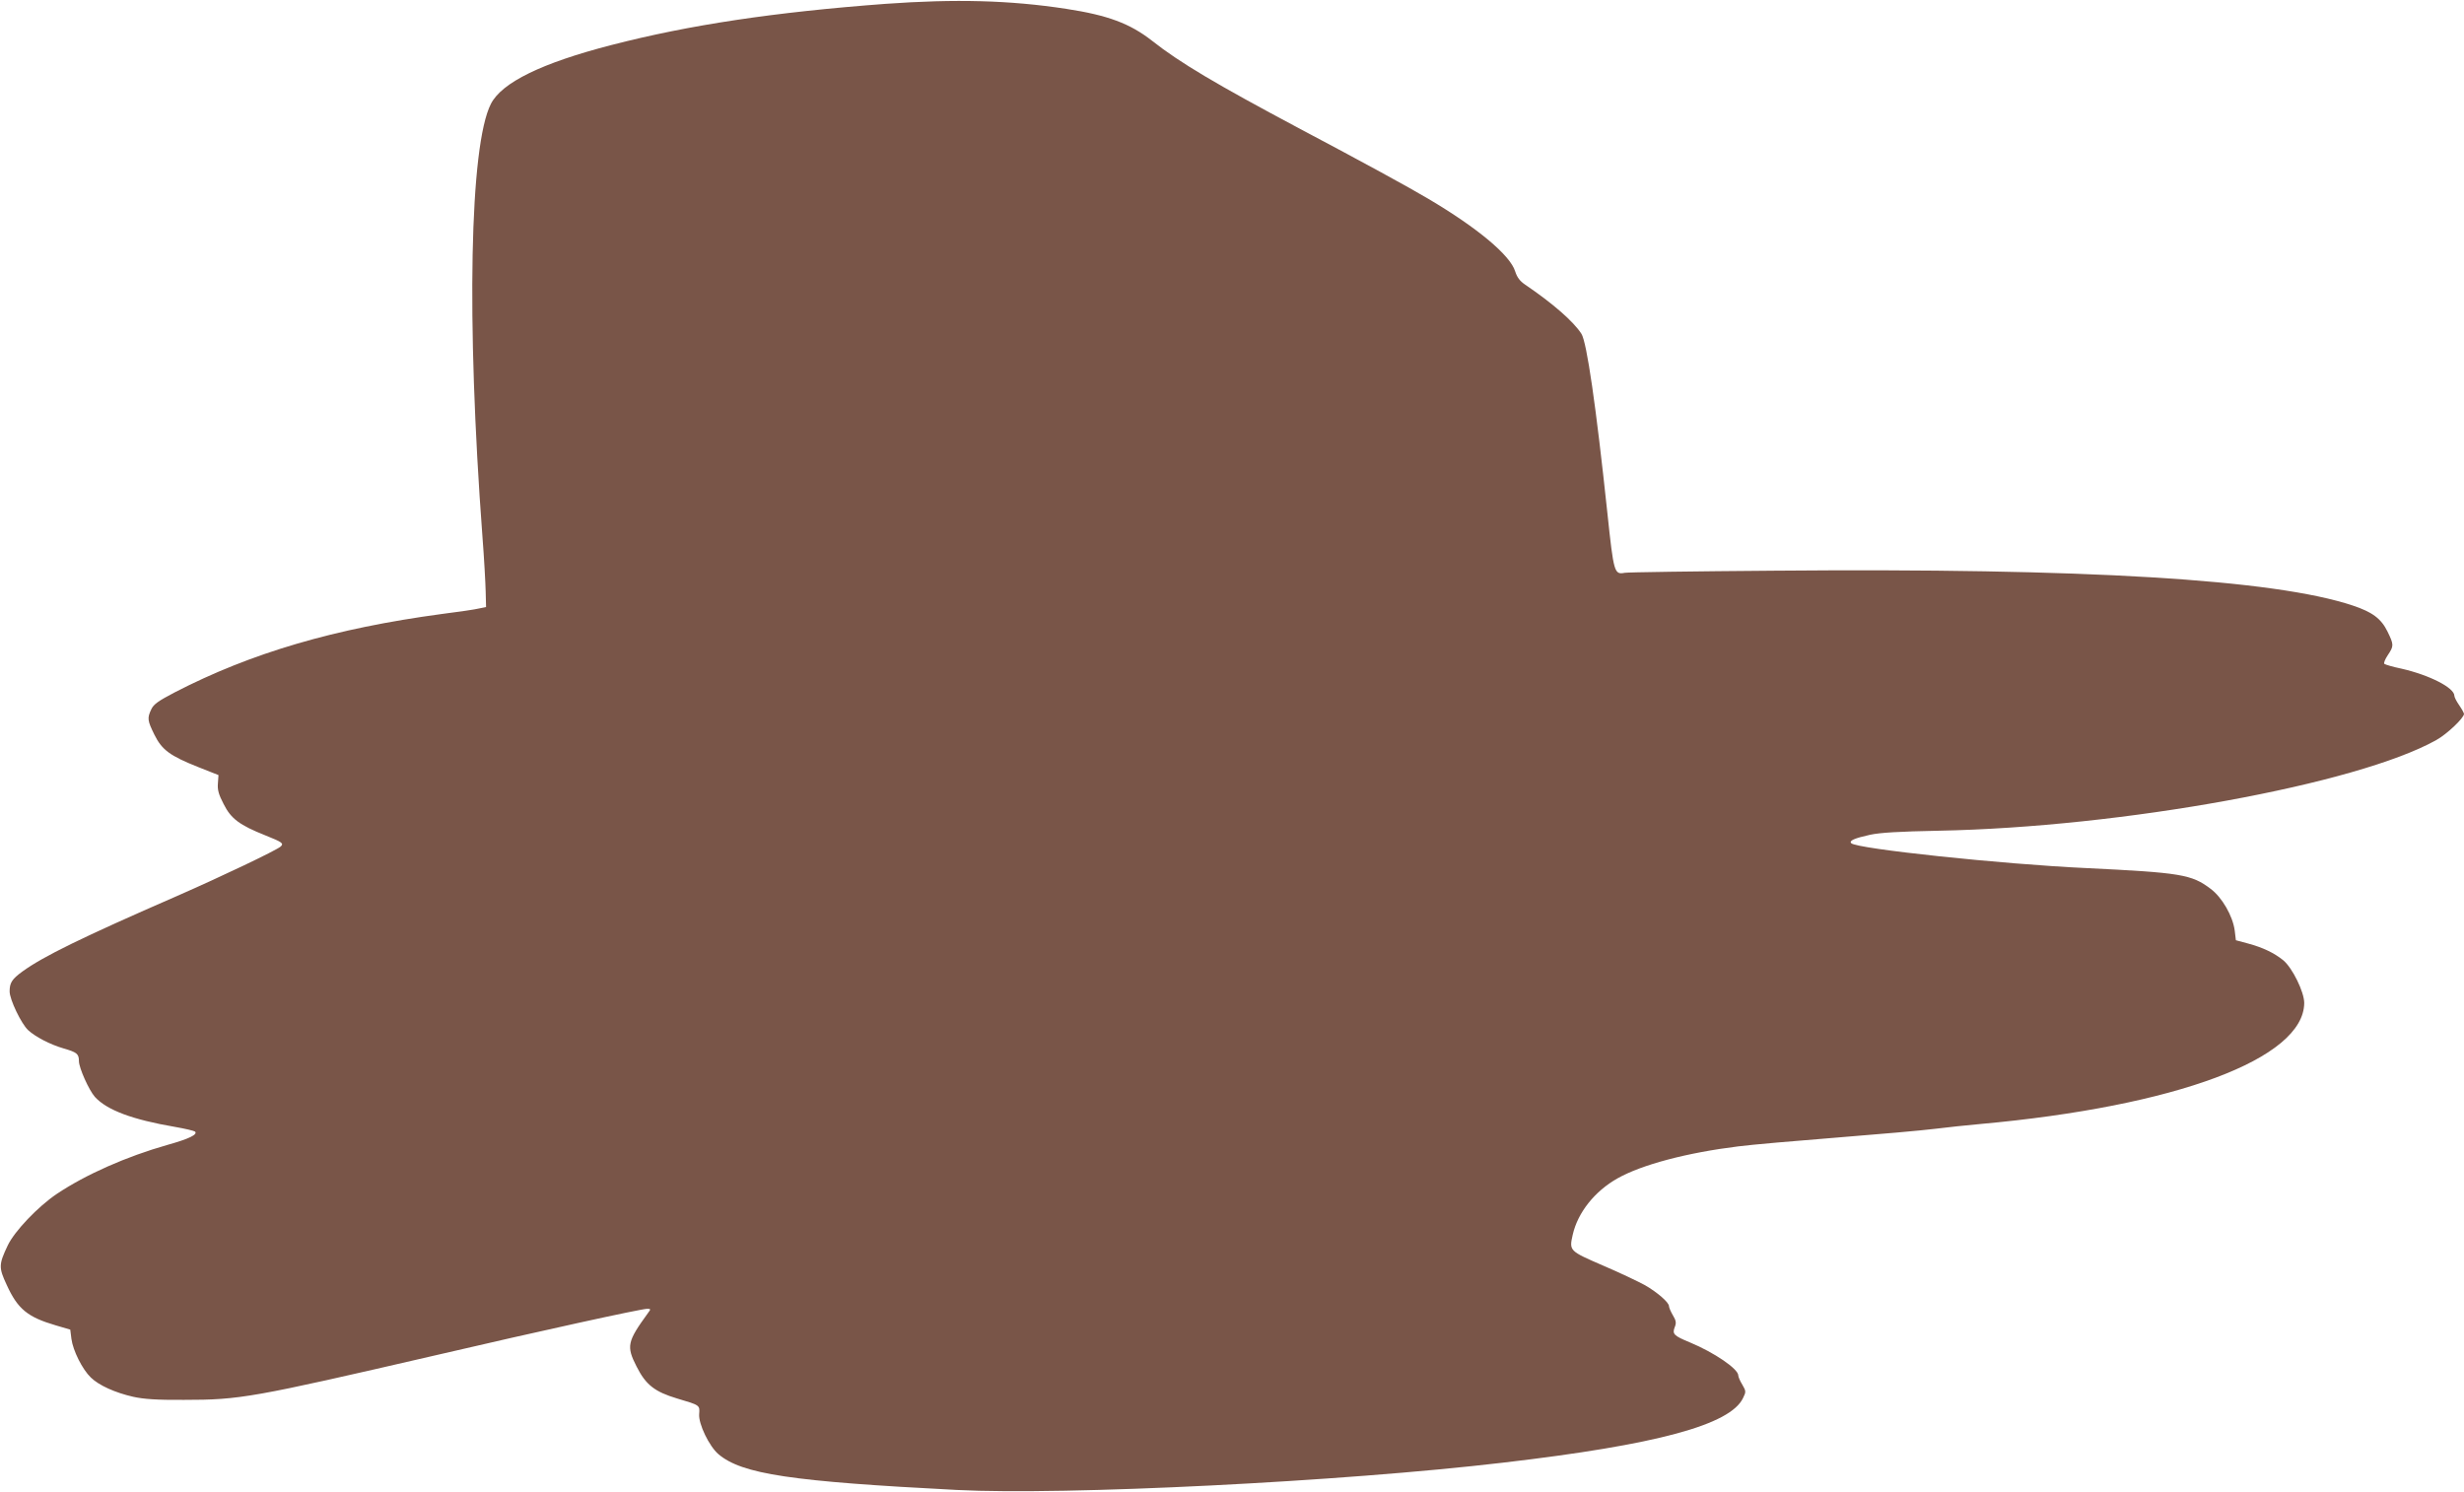
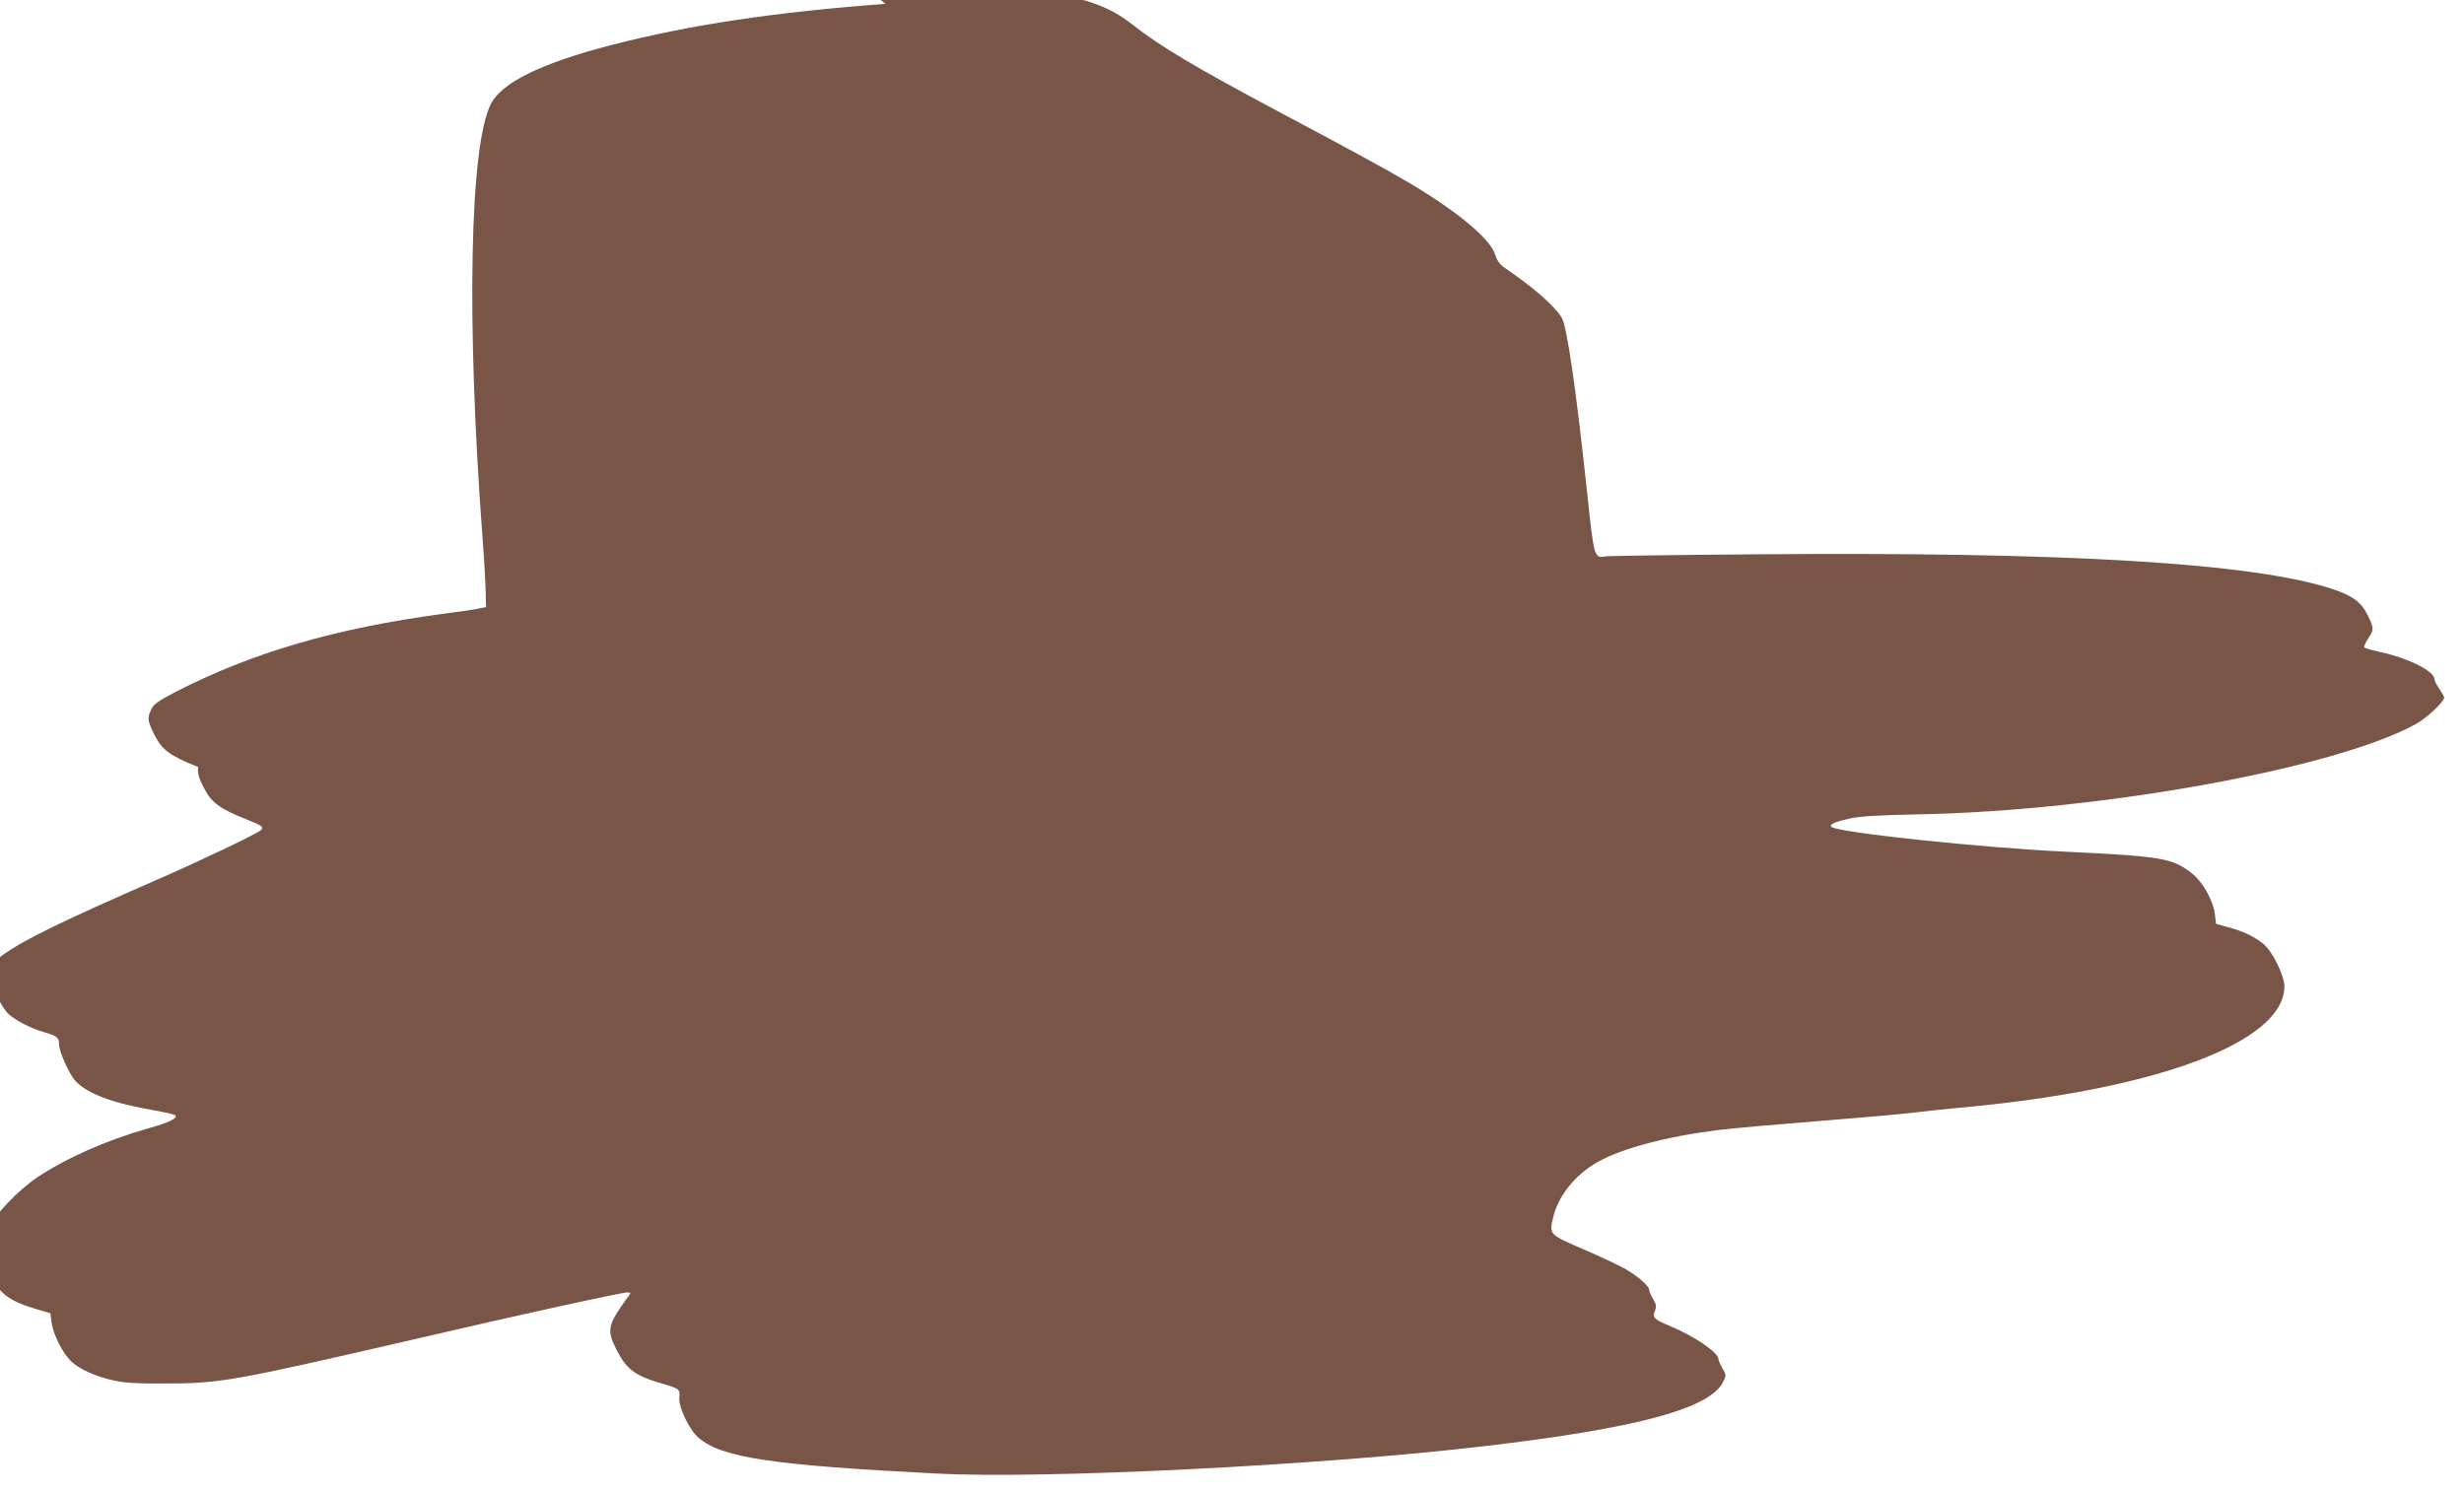
<svg xmlns="http://www.w3.org/2000/svg" version="1.0" width="1280pt" height="775pt" viewBox="0 0 1280 775" preserveAspectRatio="xMidYMid meet">
  <g transform="translate(0,775) scale(0.1,-0.1)" fill="#795548" stroke="none">
-     <path d="M4600 7730 c-576 -43 -1018 -109 -1424 -214 -361 -93 -570 -195 -626 -306 -110 -216 -128 -1123 -44 -2245 9 -115 16 -246 17 -289 l2 -80 -35 -7 c-19 -5 -107 -18 -195 -29 -557 -75 -990 -202 -1387 -407 -86 -45 -110 -62 -122 -88 -22 -46 -20 -59 16 -132 39 -79 81 -110 227 -168 l106 -42 -3 -43 c-3 -34 4 -58 30 -108 38 -76 83 -109 216 -162 90 -36 98 -42 79 -59 -28 -22 -302 -153 -537 -256 -498 -217 -695 -314 -803 -392 -55 -40 -67 -59 -67 -104 0 -42 60 -167 96 -201 38 -35 115 -75 184 -95 69 -20 80 -28 80 -66 0 -35 52 -151 83 -186 63 -69 195 -118 417 -156 52 -9 98 -20 103 -24 16 -15 -31 -38 -142 -69 -215 -61 -425 -154 -576 -255 -98 -66 -220 -194 -255 -268 -47 -99 -47 -115 -5 -205 57 -125 108 -167 255 -210 l75 -22 6 -48 c8 -61 57 -159 101 -201 42 -41 127 -79 220 -100 54 -12 122 -17 263 -16 292 0 353 11 1305 231 549 128 1071 242 1101 242 20 0 21 -1 5 -22 -108 -149 -113 -172 -59 -278 48 -95 94 -131 211 -166 118 -35 118 -34 114 -81 -4 -51 52 -167 100 -208 122 -104 380 -142 1238 -186 562 -29 2002 43 2840 142 797 93 1179 196 1245 336 16 32 15 36 -4 69 -12 19 -21 41 -21 48 0 34 -125 119 -250 171 -85 35 -94 44 -80 80 9 22 7 34 -10 62 -11 19 -20 40 -20 47 0 19 -59 71 -125 109 -33 18 -131 65 -218 102 -175 76 -176 76 -157 160 26 115 114 226 233 293 126 71 360 133 627 166 69 9 301 29 515 46 215 17 442 37 505 45 63 8 169 19 235 25 1020 92 1683 340 1685 629 0 57 -61 182 -109 222 -47 38 -105 66 -183 87 l-63 17 -6 50 c-10 76 -66 173 -125 217 -99 75 -154 84 -649 108 -433 20 -1189 100 -1218 129 -13 13 16 26 98 44 51 11 149 17 355 21 952 18 2175 241 2586 471 56 31 144 115 144 136 0 4 -11 25 -25 45 -14 20 -25 42 -25 49 0 42 -130 108 -275 141 -44 9 -84 21 -89 25 -4 4 4 24 18 45 32 48 32 54 -1 122 -33 68 -79 102 -181 136 -408 136 -1387 195 -3007 181 -412 -3 -761 -8 -775 -11 -54 -10 -57 -1 -90 311 -59 556 -107 888 -135 931 -42 65 -149 158 -292 255 -28 19 -42 38 -52 69 -25 83 -194 225 -451 377 -106 63 -339 190 -675 368 -428 228 -617 340 -760 453 -115 90 -230 133 -446 166 -293 45 -577 52 -939 26z" />
+     <path d="M4600 7730 c-576 -43 -1018 -109 -1424 -214 -361 -93 -570 -195 -626 -306 -110 -216 -128 -1123 -44 -2245 9 -115 16 -246 17 -289 l2 -80 -35 -7 c-19 -5 -107 -18 -195 -29 -557 -75 -990 -202 -1387 -407 -86 -45 -110 -62 -122 -88 -22 -46 -20 -59 16 -132 39 -79 81 -110 227 -168 c-3 -34 4 -58 30 -108 38 -76 83 -109 216 -162 90 -36 98 -42 79 -59 -28 -22 -302 -153 -537 -256 -498 -217 -695 -314 -803 -392 -55 -40 -67 -59 -67 -104 0 -42 60 -167 96 -201 38 -35 115 -75 184 -95 69 -20 80 -28 80 -66 0 -35 52 -151 83 -186 63 -69 195 -118 417 -156 52 -9 98 -20 103 -24 16 -15 -31 -38 -142 -69 -215 -61 -425 -154 -576 -255 -98 -66 -220 -194 -255 -268 -47 -99 -47 -115 -5 -205 57 -125 108 -167 255 -210 l75 -22 6 -48 c8 -61 57 -159 101 -201 42 -41 127 -79 220 -100 54 -12 122 -17 263 -16 292 0 353 11 1305 231 549 128 1071 242 1101 242 20 0 21 -1 5 -22 -108 -149 -113 -172 -59 -278 48 -95 94 -131 211 -166 118 -35 118 -34 114 -81 -4 -51 52 -167 100 -208 122 -104 380 -142 1238 -186 562 -29 2002 43 2840 142 797 93 1179 196 1245 336 16 32 15 36 -4 69 -12 19 -21 41 -21 48 0 34 -125 119 -250 171 -85 35 -94 44 -80 80 9 22 7 34 -10 62 -11 19 -20 40 -20 47 0 19 -59 71 -125 109 -33 18 -131 65 -218 102 -175 76 -176 76 -157 160 26 115 114 226 233 293 126 71 360 133 627 166 69 9 301 29 515 46 215 17 442 37 505 45 63 8 169 19 235 25 1020 92 1683 340 1685 629 0 57 -61 182 -109 222 -47 38 -105 66 -183 87 l-63 17 -6 50 c-10 76 -66 173 -125 217 -99 75 -154 84 -649 108 -433 20 -1189 100 -1218 129 -13 13 16 26 98 44 51 11 149 17 355 21 952 18 2175 241 2586 471 56 31 144 115 144 136 0 4 -11 25 -25 45 -14 20 -25 42 -25 49 0 42 -130 108 -275 141 -44 9 -84 21 -89 25 -4 4 4 24 18 45 32 48 32 54 -1 122 -33 68 -79 102 -181 136 -408 136 -1387 195 -3007 181 -412 -3 -761 -8 -775 -11 -54 -10 -57 -1 -90 311 -59 556 -107 888 -135 931 -42 65 -149 158 -292 255 -28 19 -42 38 -52 69 -25 83 -194 225 -451 377 -106 63 -339 190 -675 368 -428 228 -617 340 -760 453 -115 90 -230 133 -446 166 -293 45 -577 52 -939 26z" />
  </g>
</svg>